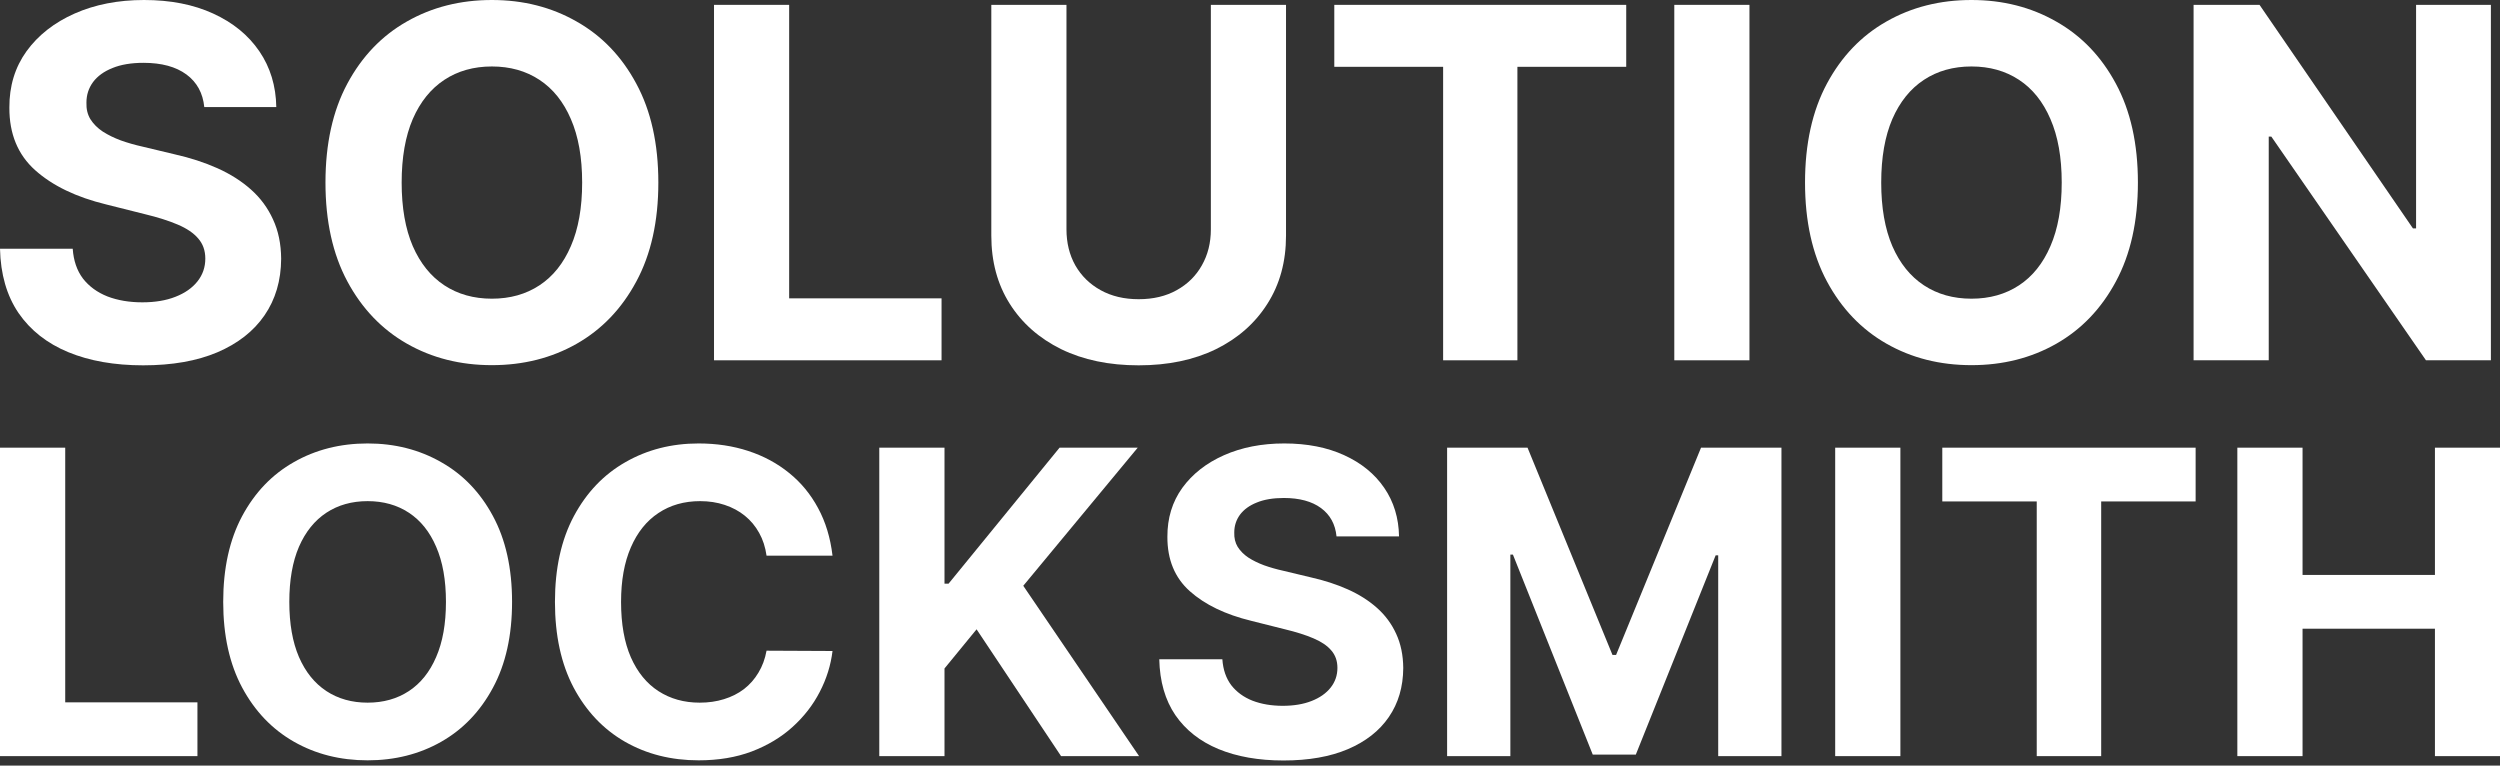
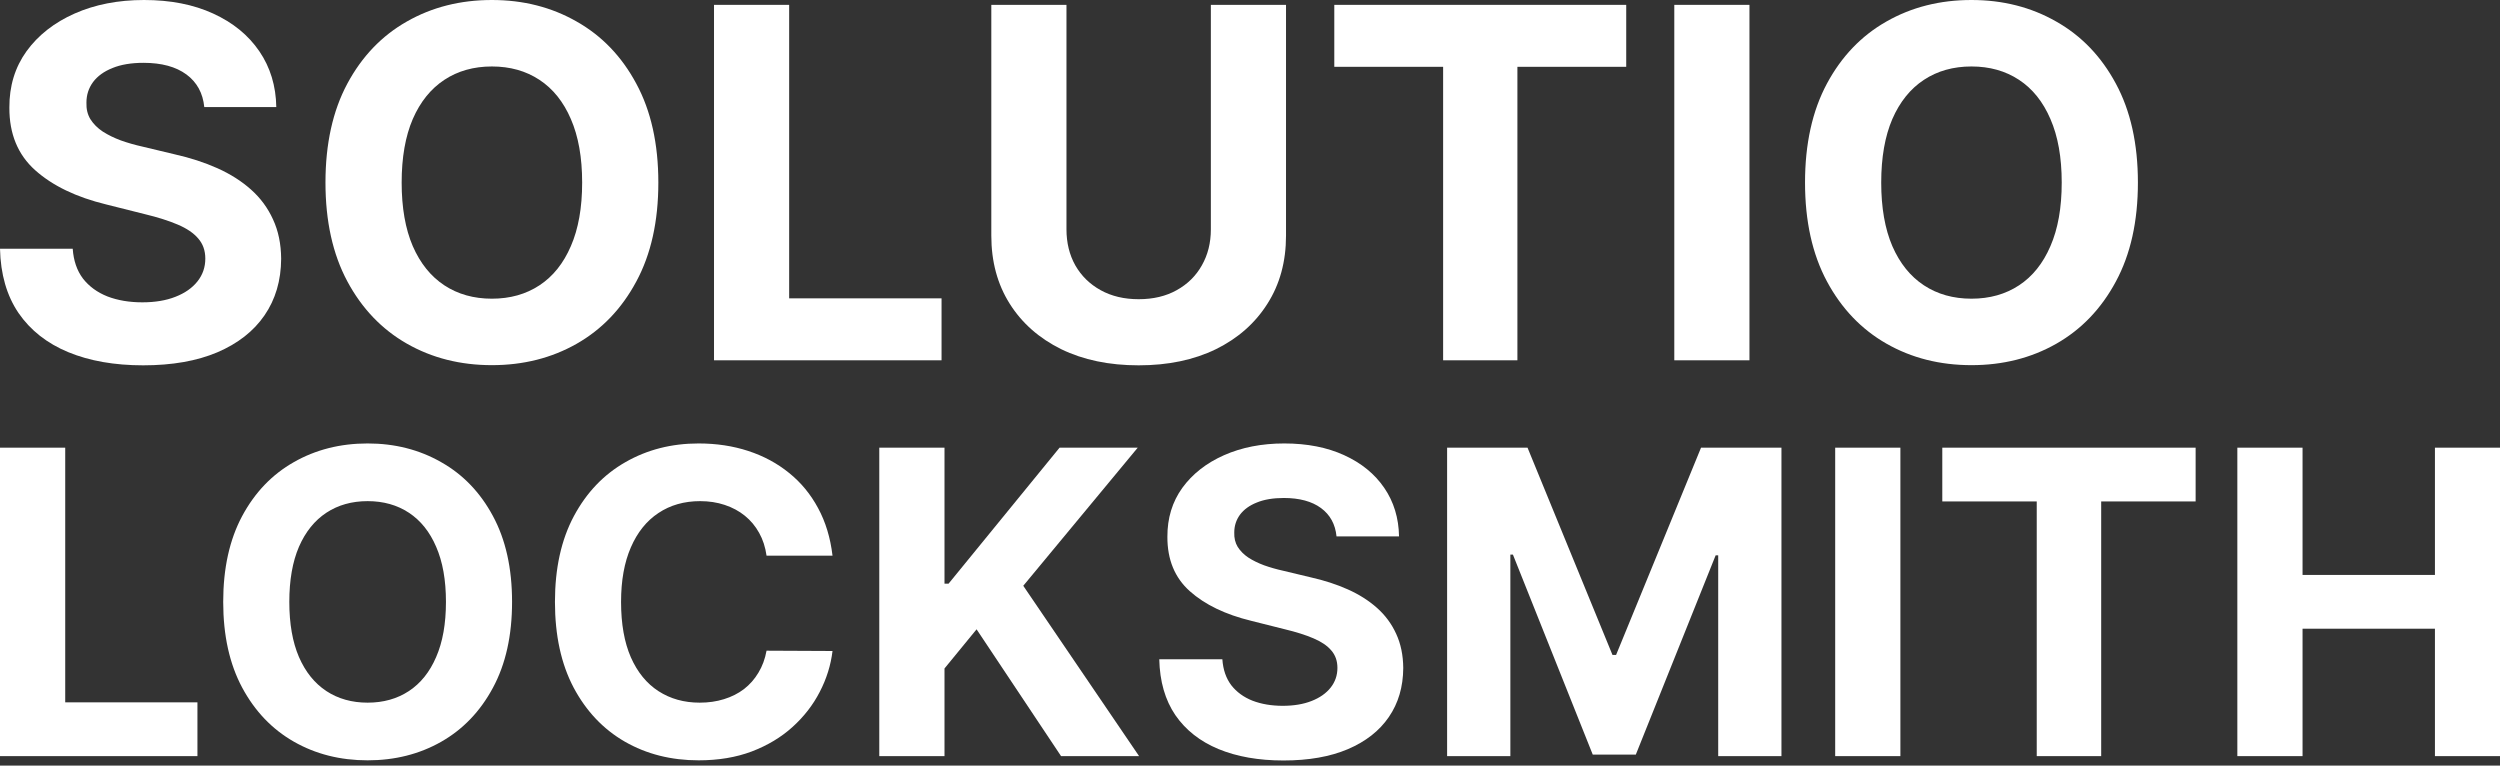
<svg xmlns="http://www.w3.org/2000/svg" width="160" height="49" viewBox="0 0 160 49" fill="none">
  <rect x="0" y="0" width="160" height="49" fill="#333333" stroke="none" />
  <path d="M0 48.392V28.651H4.174V44.95H12.636V48.392H0Z" fill="white" />
  <path d="M32.772 38.521C32.772 40.674 32.364 42.505 31.548 44.016C30.738 45.526 29.633 46.679 28.232 47.476C26.838 48.266 25.27 48.661 23.528 48.661C21.774 48.661 20.2 48.263 18.805 47.466C17.411 46.669 16.309 45.516 15.499 44.006C14.69 42.496 14.285 40.668 14.285 38.521C14.285 36.369 14.69 34.537 15.499 33.027C16.309 31.517 17.411 30.367 18.805 29.577C20.2 28.78 21.774 28.381 23.528 28.381C25.27 28.381 26.838 28.78 28.232 29.577C29.633 30.367 30.738 31.517 31.548 33.027C32.364 34.537 32.772 36.369 32.772 38.521ZM28.541 38.521C28.541 37.127 28.332 35.951 27.914 34.994C27.503 34.036 26.921 33.31 26.169 32.815C25.418 32.32 24.537 32.073 23.528 32.073C22.52 32.073 21.639 32.32 20.887 32.815C20.136 33.31 19.551 34.036 19.133 34.994C18.722 35.951 18.516 37.127 18.516 38.521C18.516 39.916 18.722 41.092 19.133 42.049C19.551 43.007 20.136 43.733 20.887 44.228C21.639 44.722 22.52 44.97 23.528 44.97C24.537 44.97 25.418 44.722 26.169 44.228C26.921 43.733 27.503 43.007 27.914 42.049C28.332 41.092 28.541 39.916 28.541 38.521Z" fill="white" />
  <path d="M53.281 35.562H49.059C48.982 35.016 48.825 34.531 48.587 34.107C48.349 33.676 48.044 33.31 47.671 33.008C47.299 32.706 46.868 32.475 46.38 32.314C45.898 32.153 45.374 32.073 44.809 32.073C43.787 32.073 42.897 32.327 42.139 32.834C41.38 33.336 40.792 34.068 40.375 35.032C39.957 35.99 39.748 37.153 39.748 38.521C39.748 39.929 39.957 41.111 40.375 42.069C40.799 43.026 41.39 43.749 42.148 44.237C42.907 44.726 43.784 44.97 44.78 44.97C45.339 44.97 45.856 44.896 46.331 44.748C46.813 44.6 47.241 44.385 47.614 44.102C47.986 43.813 48.295 43.463 48.539 43.052C48.789 42.64 48.963 42.171 49.059 41.644L53.281 41.664C53.172 42.57 52.899 43.444 52.462 44.285C52.031 45.121 51.45 45.869 50.717 46.531C49.991 47.187 49.124 47.707 48.115 48.093C47.112 48.472 45.978 48.661 44.712 48.661C42.952 48.661 41.377 48.263 39.989 47.466C38.608 46.669 37.515 45.516 36.712 44.006C35.915 42.496 35.517 40.668 35.517 38.521C35.517 36.369 35.922 34.537 36.731 33.027C37.541 31.517 38.64 30.367 40.028 29.577C41.416 28.78 42.977 28.381 44.712 28.381C45.856 28.381 46.916 28.542 47.893 28.863C48.876 29.185 49.747 29.654 50.505 30.271C51.263 30.881 51.88 31.63 52.356 32.516C52.838 33.403 53.146 34.419 53.281 35.562Z" fill="white" />
  <path d="M56.274 48.392V28.651H60.448V37.355H60.708L67.812 28.651H72.814L65.489 37.49L72.901 48.392H67.908L62.501 40.276L60.448 42.782V48.392H56.274Z" fill="white" />
  <path d="M85.537 34.328C85.46 33.551 85.129 32.947 84.545 32.516C83.96 32.086 83.166 31.871 82.164 31.871C81.483 31.871 80.908 31.967 80.439 32.16C79.969 32.346 79.61 32.606 79.359 32.941C79.115 33.275 78.993 33.654 78.993 34.078C78.98 34.431 79.054 34.74 79.214 35.003C79.382 35.267 79.61 35.495 79.899 35.688C80.188 35.874 80.522 36.038 80.901 36.179C81.28 36.314 81.685 36.43 82.116 36.526L83.889 36.95C84.75 37.143 85.541 37.4 86.26 37.721C86.98 38.043 87.603 38.438 88.13 38.907C88.657 39.376 89.065 39.929 89.355 40.565C89.65 41.201 89.801 41.93 89.808 42.753C89.801 43.961 89.493 45.008 88.882 45.895C88.278 46.776 87.404 47.46 86.26 47.948C85.123 48.43 83.751 48.671 82.145 48.671C80.551 48.671 79.163 48.427 77.981 47.939C76.805 47.45 75.886 46.727 75.224 45.77C74.569 44.806 74.225 43.614 74.193 42.194H78.231C78.276 42.856 78.466 43.408 78.8 43.852C79.141 44.289 79.594 44.62 80.159 44.844C80.731 45.063 81.377 45.172 82.097 45.172C82.803 45.172 83.417 45.069 83.938 44.864C84.464 44.658 84.872 44.372 85.162 44.006C85.451 43.64 85.595 43.219 85.595 42.743C85.595 42.3 85.464 41.927 85.2 41.625C84.943 41.323 84.564 41.066 84.063 40.854C83.568 40.642 82.961 40.449 82.241 40.276L80.092 39.736C78.427 39.331 77.113 38.698 76.149 37.837C75.185 36.976 74.707 35.816 74.713 34.357C74.707 33.162 75.025 32.118 75.667 31.225C76.316 30.332 77.206 29.634 78.337 29.133C79.468 28.632 80.753 28.381 82.193 28.381C83.658 28.381 84.937 28.632 86.029 29.133C87.128 29.634 87.983 30.332 88.593 31.225C89.204 32.118 89.518 33.153 89.538 34.328H85.537Z" fill="white" />
  <path d="M92.615 28.651H97.762L103.198 41.914H103.43L108.866 28.651H114.013V48.392H109.965V35.543H109.801L104.692 48.295H101.936L96.827 35.495H96.663V48.392H92.615V28.651Z" fill="white" />
  <path d="M121.625 28.651V48.392H117.452V28.651H121.625Z" fill="white" />
-   <path d="M124.307 32.092V28.651H140.52V32.092H134.476V48.392H130.351V32.092H124.307Z" fill="white" />
+   <path d="M124.307 32.092V28.651H140.52V32.092H134.476V48.392H130.351V32.092Z" fill="white" />
  <path d="M143.19 48.392V28.651H147.363V36.796H155.836V28.651H160V48.392H155.836V40.237H147.363V48.392H143.19Z" fill="white" />
  <path d="M13.074 6.853C12.985 5.957 12.603 5.261 11.93 4.765C11.256 4.269 10.341 4.021 9.186 4.021C8.401 4.021 7.738 4.132 7.198 4.354C6.657 4.569 6.242 4.869 5.954 5.254C5.672 5.639 5.532 6.076 5.532 6.565C5.517 6.972 5.602 7.327 5.787 7.631C5.98 7.935 6.242 8.197 6.576 8.42C6.909 8.634 7.294 8.823 7.731 8.986C8.168 9.142 8.634 9.275 9.13 9.386L11.174 9.875C12.166 10.097 13.077 10.393 13.907 10.763C14.736 11.133 15.454 11.589 16.062 12.13C16.669 12.67 17.139 13.307 17.472 14.04C17.813 14.773 17.987 15.614 17.994 16.561C17.987 17.954 17.631 19.161 16.928 20.183C16.232 21.197 15.225 21.986 13.907 22.549C12.596 23.104 11.015 23.381 9.164 23.381C7.327 23.381 5.728 23.1 4.365 22.537C3.01 21.975 1.951 21.142 1.189 20.038C0.433 18.927 0.037 17.554 0 15.917H4.654C4.706 16.68 4.924 17.317 5.309 17.828C5.702 18.331 6.224 18.713 6.876 18.972C7.535 19.224 8.279 19.349 9.108 19.349C9.923 19.349 10.63 19.231 11.23 18.994C11.837 18.757 12.307 18.427 12.64 18.006C12.974 17.583 13.14 17.098 13.14 16.55C13.14 16.039 12.989 15.61 12.685 15.262C12.389 14.914 11.952 14.618 11.374 14.373C10.804 14.129 10.104 13.907 9.275 13.707L6.798 13.085C4.88 12.618 3.366 11.889 2.255 10.897C1.144 9.904 0.592 8.568 0.6 6.887C0.592 5.509 0.959 4.306 1.699 3.277C2.447 2.247 3.473 1.444 4.776 0.866C6.08 0.289 7.561 0 9.219 0C10.908 0 12.381 0.289 13.64 0.866C14.906 1.444 15.891 2.247 16.595 3.277C17.298 4.306 17.661 5.498 17.683 6.853H13.074Z" fill="white" />
  <path d="M42.134 11.685C42.134 14.166 41.664 16.276 40.723 18.017C39.79 19.757 38.517 21.086 36.902 22.004C35.295 22.915 33.489 23.37 31.482 23.37C29.46 23.37 27.646 22.911 26.039 21.993C24.432 21.075 23.162 19.746 22.229 18.006C21.296 16.265 20.83 14.159 20.83 11.685C20.83 9.205 21.296 7.094 22.229 5.354C23.162 3.614 24.432 2.288 26.039 1.377C27.646 0.459 29.46 0 31.482 0C33.489 0 35.295 0.459 36.902 1.377C38.517 2.288 39.79 3.614 40.723 5.354C41.664 7.094 42.134 9.205 42.134 11.685ZM37.258 11.685C37.258 10.078 37.017 8.723 36.536 7.62C36.062 6.516 35.392 5.68 34.525 5.11C33.659 4.539 32.644 4.254 31.482 4.254C30.319 4.254 29.305 4.539 28.438 5.11C27.572 5.68 26.898 6.516 26.417 7.62C25.943 8.723 25.706 10.078 25.706 11.685C25.706 13.292 25.943 14.647 26.417 15.751C26.898 16.854 27.572 17.691 28.438 18.261C29.305 18.831 30.319 19.116 31.482 19.116C32.644 19.116 33.659 18.831 34.525 18.261C35.392 17.691 36.062 16.854 36.536 15.751C37.017 14.647 37.258 13.292 37.258 11.685Z" fill="white" />
  <path d="M45.697 23.059V0.311H50.506V19.094H60.259V23.059H45.697Z" fill="white" />
  <path d="M77.495 0.311H82.305V15.084C82.305 16.743 81.909 18.194 81.116 19.438C80.331 20.682 79.232 21.652 77.817 22.349C76.403 23.037 74.755 23.381 72.874 23.381C70.986 23.381 69.335 23.037 67.92 22.349C66.506 21.652 65.406 20.682 64.621 19.438C63.836 18.194 63.444 16.743 63.444 15.084V0.311H68.254V14.673C68.254 15.54 68.442 16.31 68.82 16.984C69.205 17.657 69.746 18.187 70.442 18.572C71.138 18.957 71.949 19.149 72.874 19.149C73.807 19.149 74.618 18.957 75.307 18.572C76.003 18.187 76.54 17.657 76.918 16.984C77.303 16.31 77.495 15.54 77.495 14.673V0.311Z" fill="white" />
  <path d="M85.395 4.276V0.311H104.078V4.276H97.114V23.059H92.36V4.276H85.395Z" fill="white" />
  <path d="M111.965 0.311V23.059H107.155V0.311H111.965Z" fill="white" />
  <path d="M136.826 11.685C136.826 14.166 136.356 16.276 135.416 18.017C134.483 19.757 133.209 21.086 131.595 22.004C129.988 22.915 128.181 23.37 126.174 23.37C124.153 23.37 122.338 22.911 120.732 21.993C119.125 21.075 117.855 19.746 116.922 18.006C115.989 16.265 115.522 14.159 115.522 11.685C115.522 9.205 115.989 7.094 116.922 5.354C117.855 3.614 119.125 2.288 120.732 1.377C122.338 0.459 124.153 0 126.174 0C128.181 0 129.988 0.459 131.595 1.377C133.209 2.288 134.483 3.614 135.416 5.354C136.356 7.094 136.826 9.205 136.826 11.685ZM131.95 11.685C131.95 10.078 131.71 8.723 131.228 7.62C130.754 6.516 130.084 5.68 129.218 5.11C128.351 4.539 127.337 4.254 126.174 4.254C125.012 4.254 123.997 4.539 123.131 5.11C122.264 5.68 121.59 6.516 121.109 7.62C120.635 8.723 120.398 10.078 120.398 11.685C120.398 13.292 120.635 14.647 121.109 15.751C121.59 16.854 122.264 17.691 123.131 18.261C123.997 18.831 125.012 19.116 126.174 19.116C127.337 19.116 128.351 18.831 129.218 18.261C130.084 17.691 130.754 16.854 131.228 15.751C131.71 14.647 131.95 13.292 131.95 11.685Z" fill="white" />
-   <path d="M159.417 0.311V23.059H155.262L145.365 8.742H145.199V23.059H140.389V0.311H144.61L154.429 14.618H154.629V0.311H159.417Z" fill="white" />
</svg>